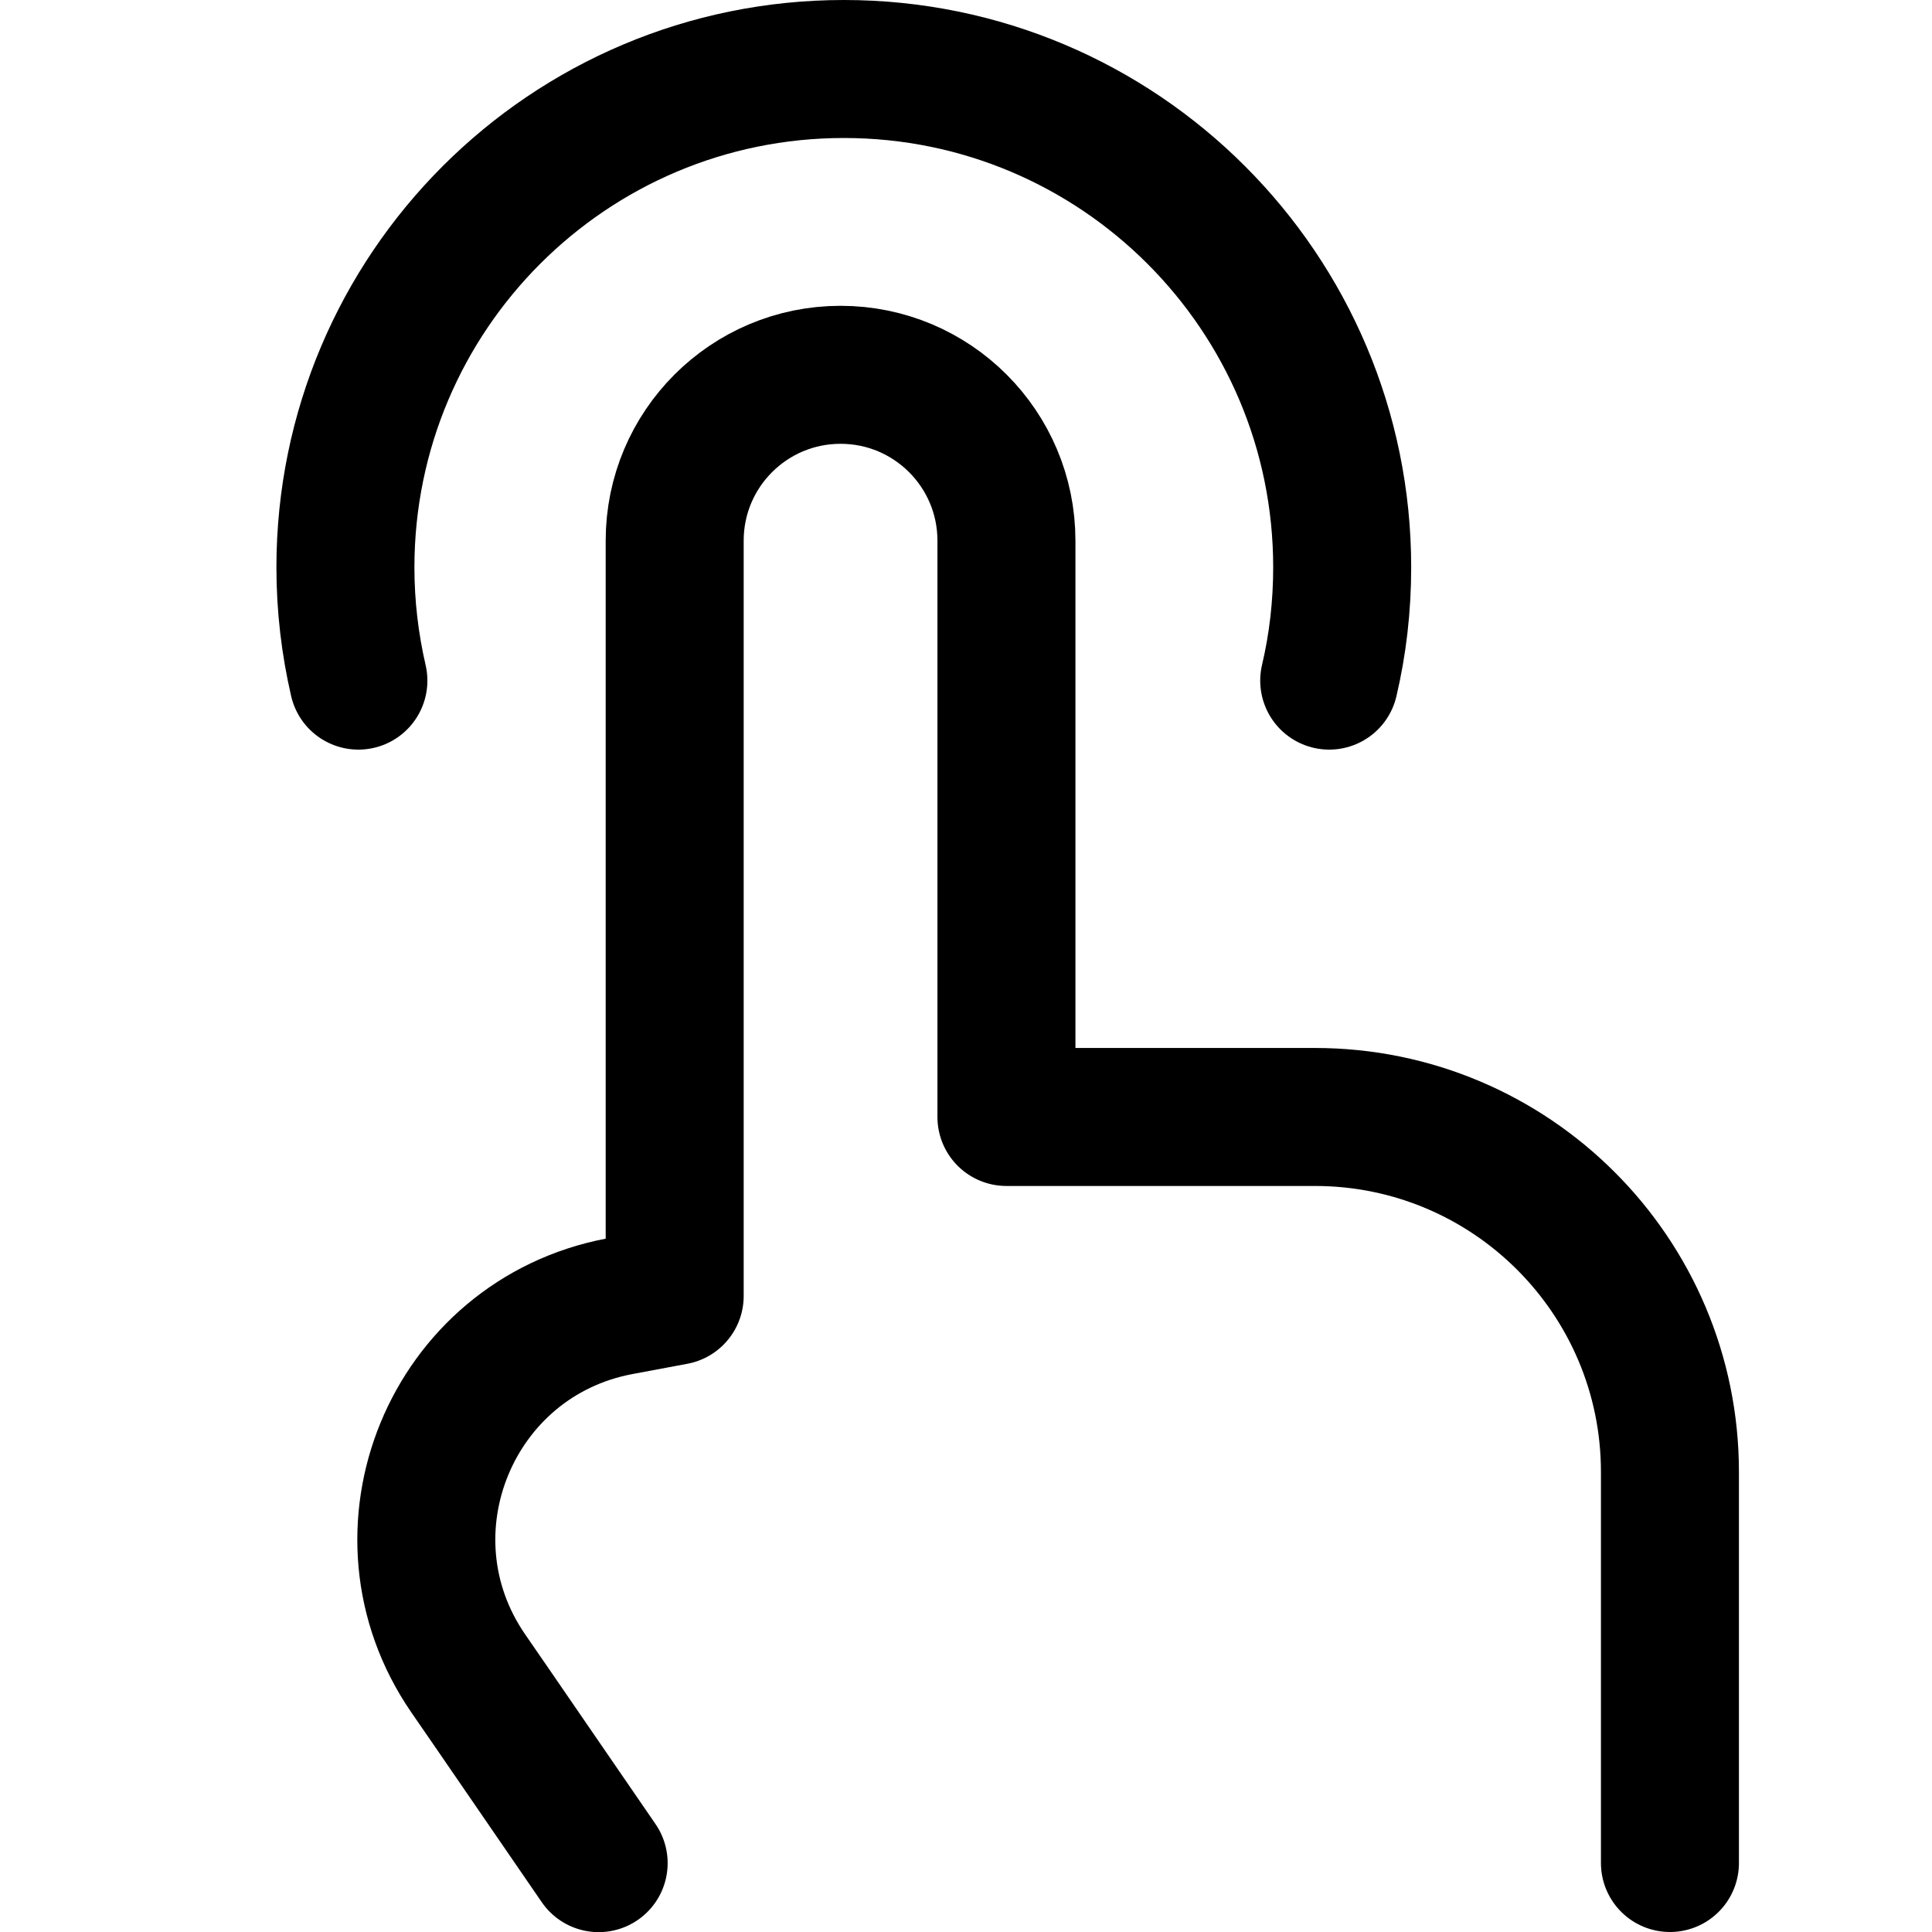
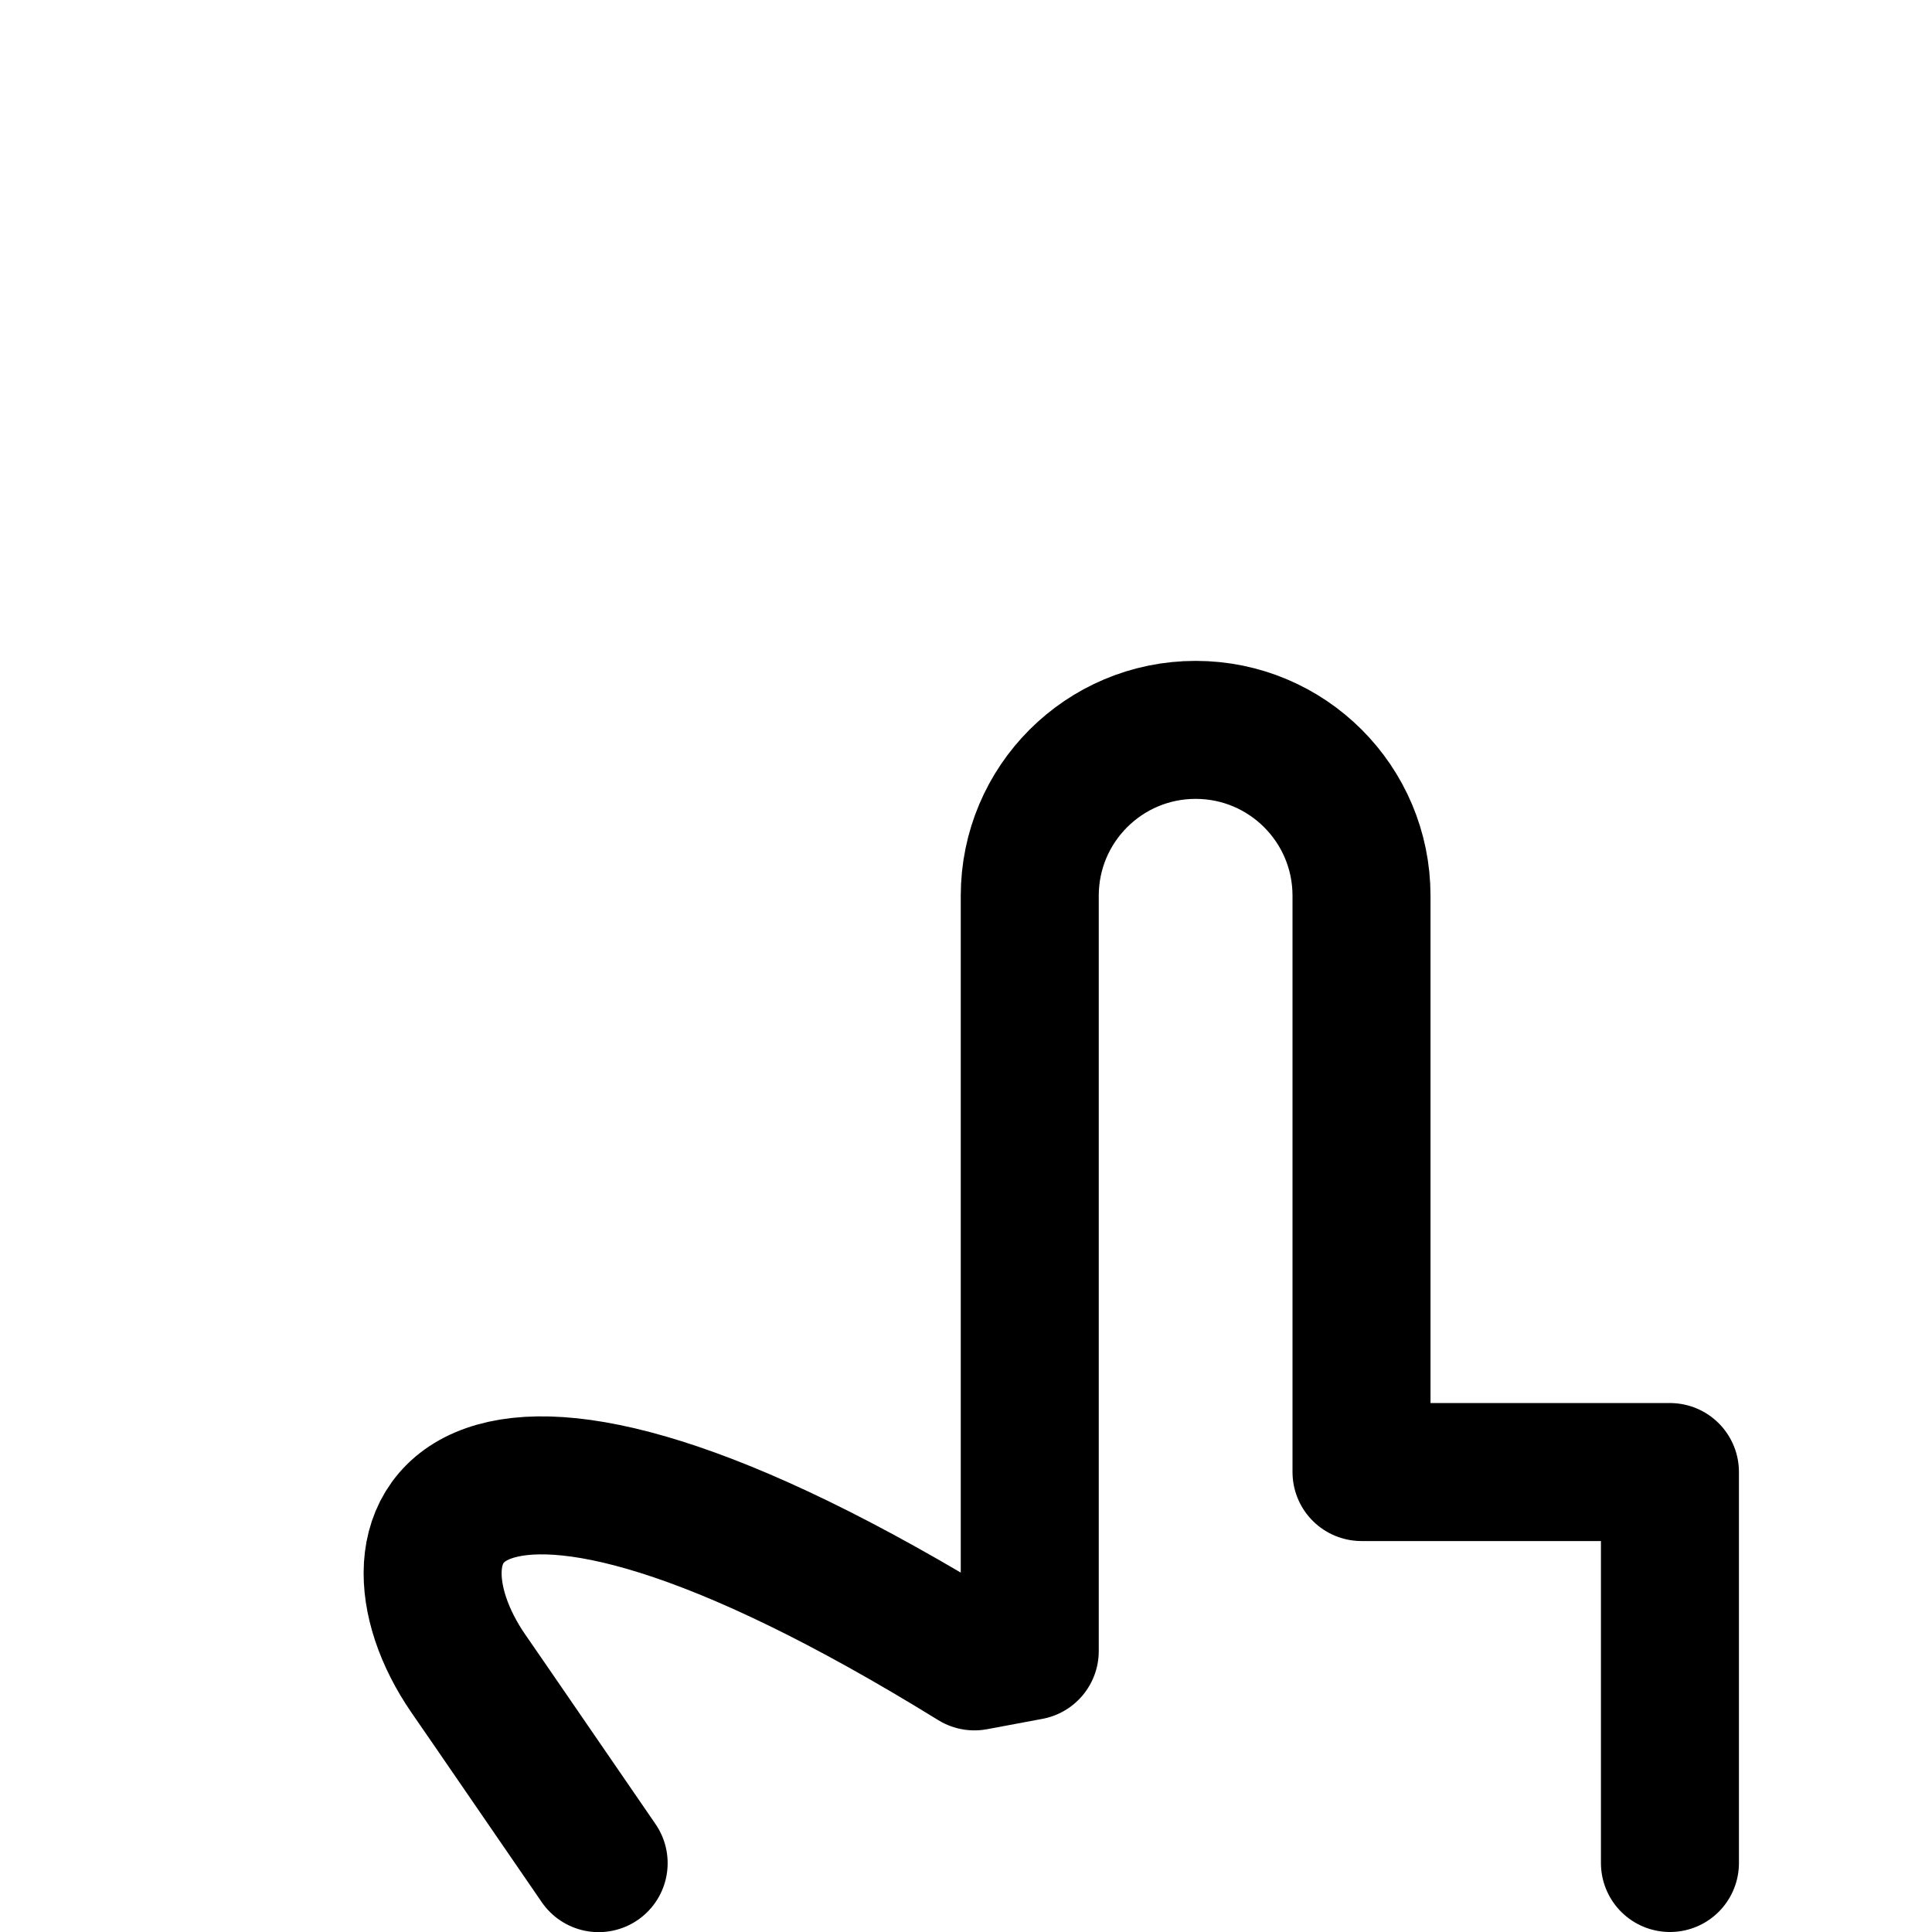
<svg xmlns="http://www.w3.org/2000/svg" fill="none" viewBox="0 0 14 14" id="One-Finger-Tap--Streamline-Core">
  <desc>One Finger Tap Streamline Icon: https://streamlinehq.com</desc>
  <g id="one-finger-tap">
-     <path id="Vector 107" stroke="#000000" stroke-linecap="round" stroke-linejoin="round" d="m12.101 13.5 0 -2.833c0 -1.421 -1.152 -2.573 -2.573 -2.573l-2.235 0 0 -4.176c0 -0.664 -0.538 -1.202 -1.202 -1.202v0c-0.664 0 -1.202 0.538 -1.202 1.202l-0 5.473 -0.401 0.075C3.27 9.697 2.69 11.104 3.393 12.126l0.162 0.235 0.783 1.14" stroke-width="1" />
-     <path id="Ellipse 302" stroke="#000000" stroke-linecap="round" stroke-linejoin="round" d="M2.597 4.932c-0.061 -0.264 -0.094 -0.539 -0.094 -0.821C2.504 2.117 4.12 0.5 6.115 0.5c1.994 0 3.611 1.617 3.611 3.611 0 0.283 -0.032 0.558 -0.094 0.821" stroke-width="1" />
+     <path id="Vector 107" stroke="#000000" stroke-linecap="round" stroke-linejoin="round" d="m12.101 13.5 0 -2.833l-2.235 0 0 -4.176c0 -0.664 -0.538 -1.202 -1.202 -1.202v0c-0.664 0 -1.202 0.538 -1.202 1.202l-0 5.473 -0.401 0.075C3.27 9.697 2.69 11.104 3.393 12.126l0.162 0.235 0.783 1.14" stroke-width="1" />
  </g>
</svg>